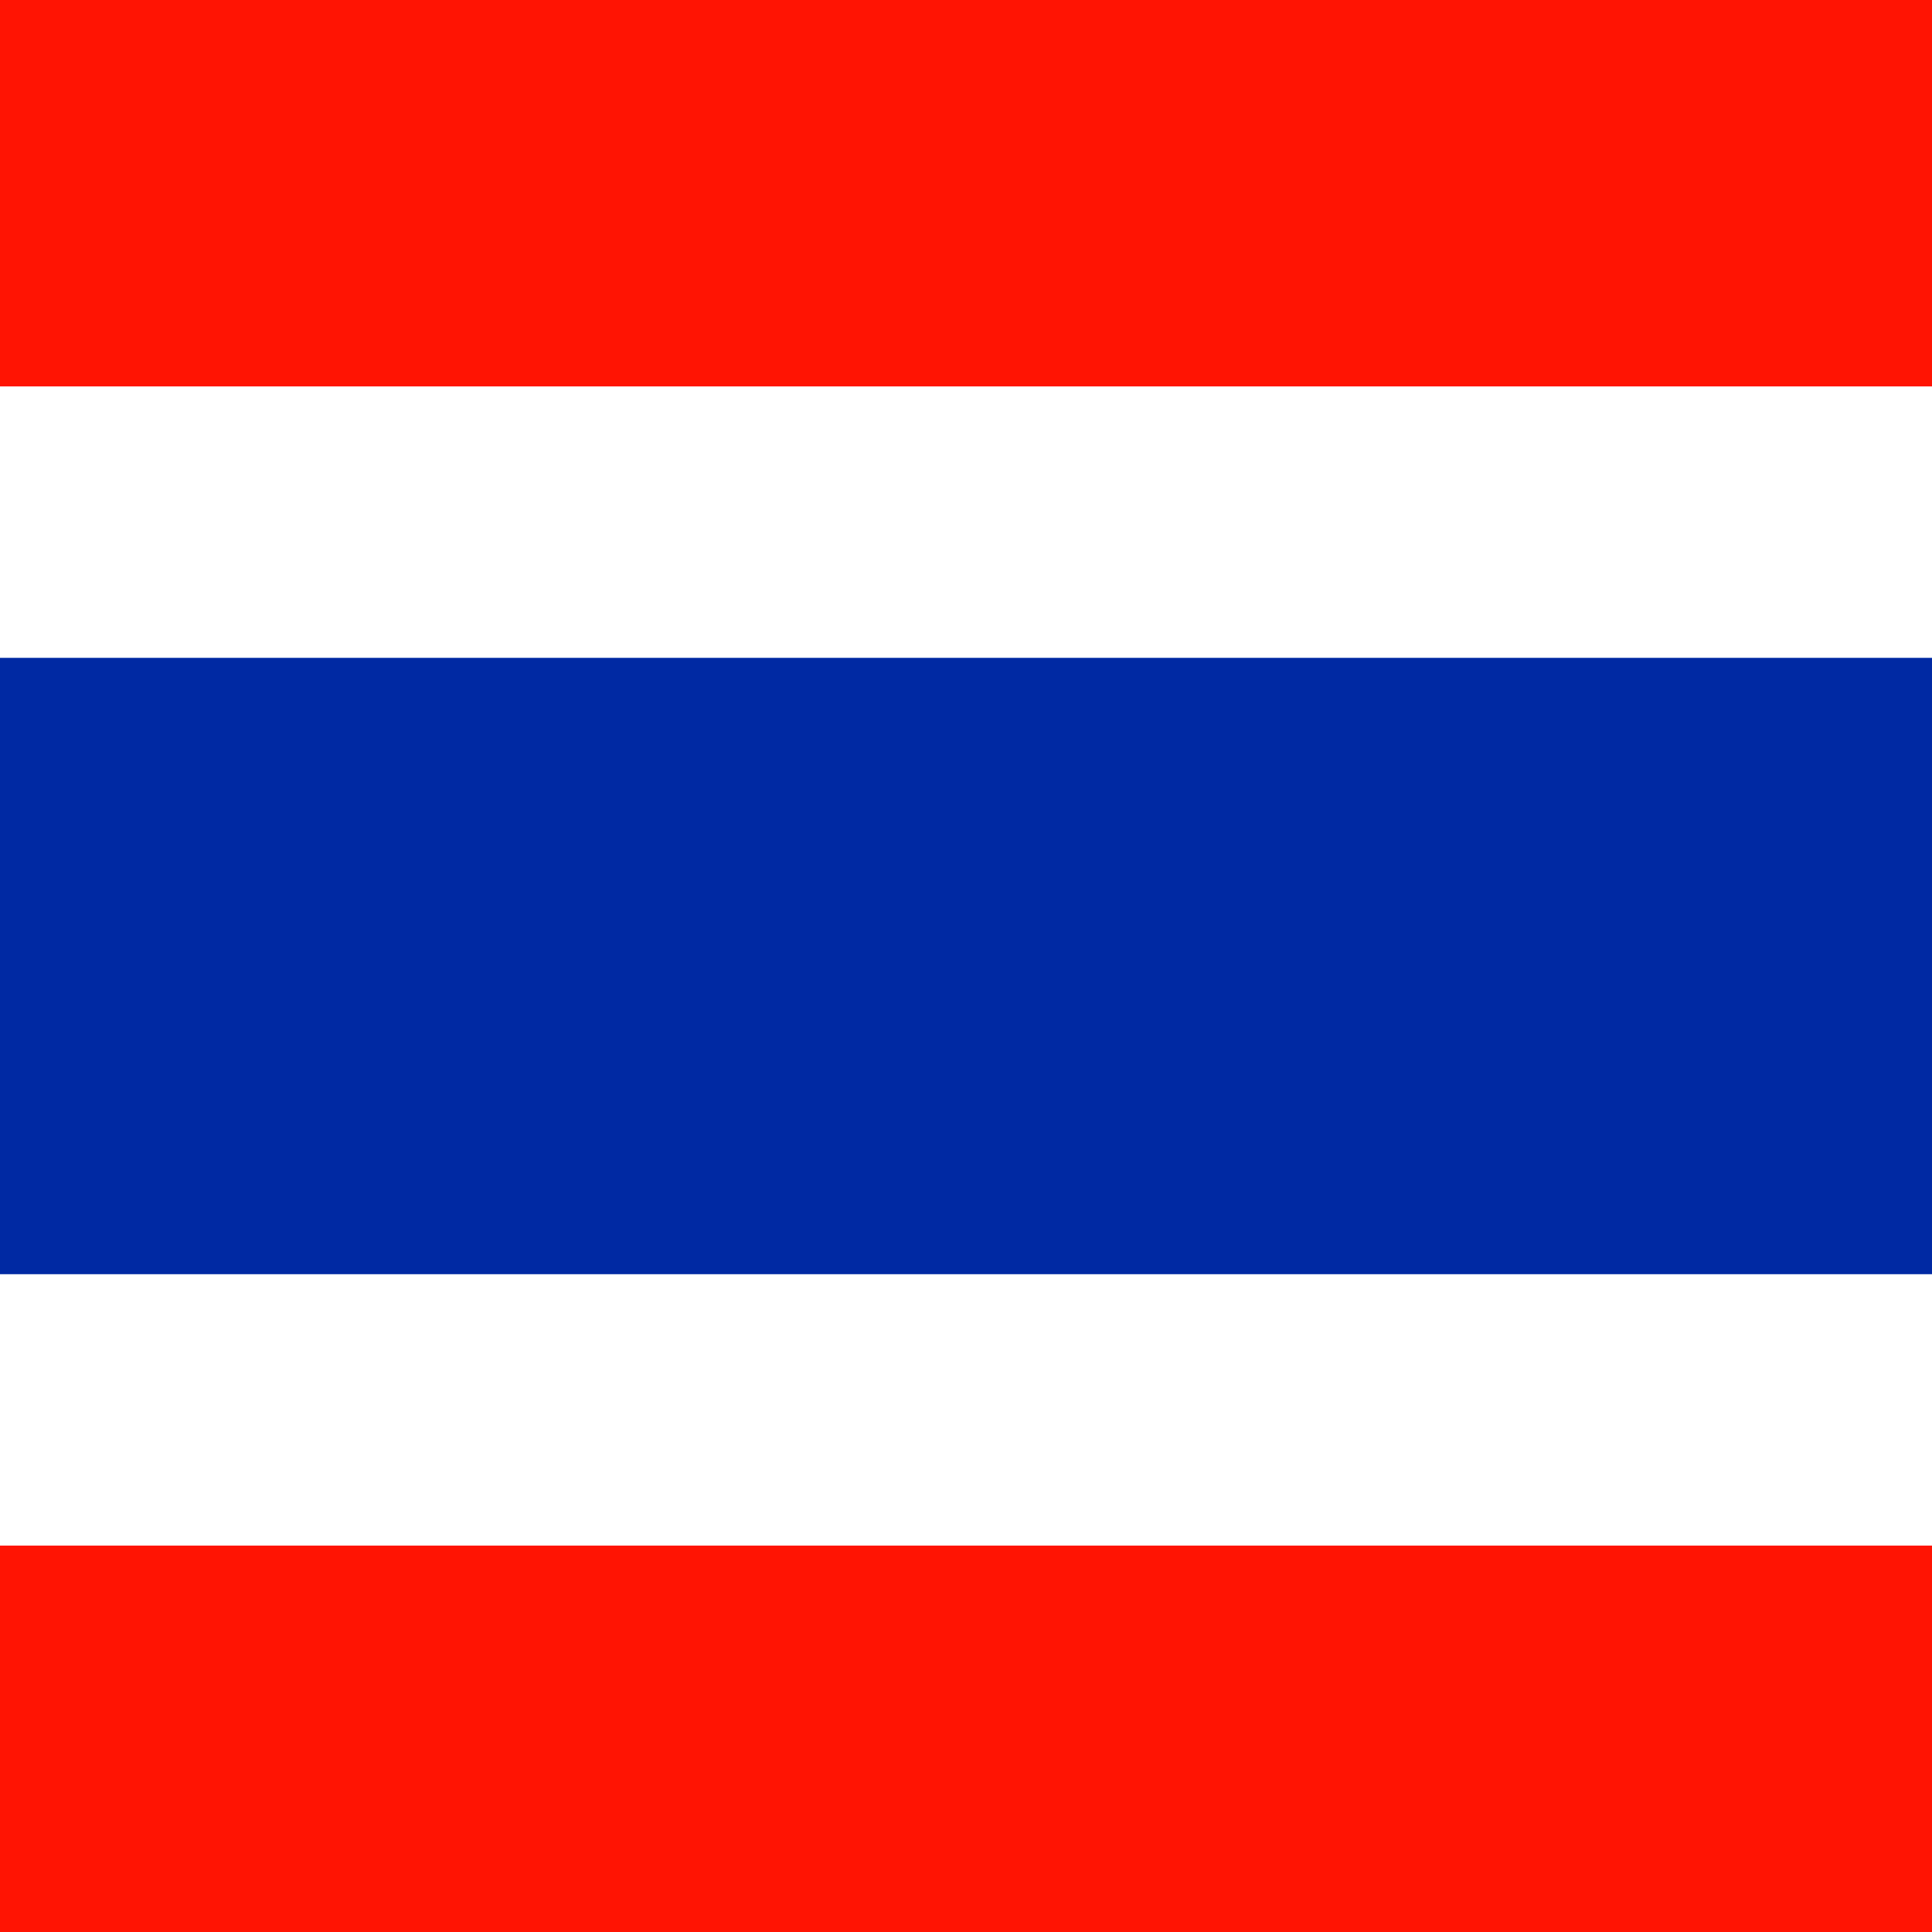
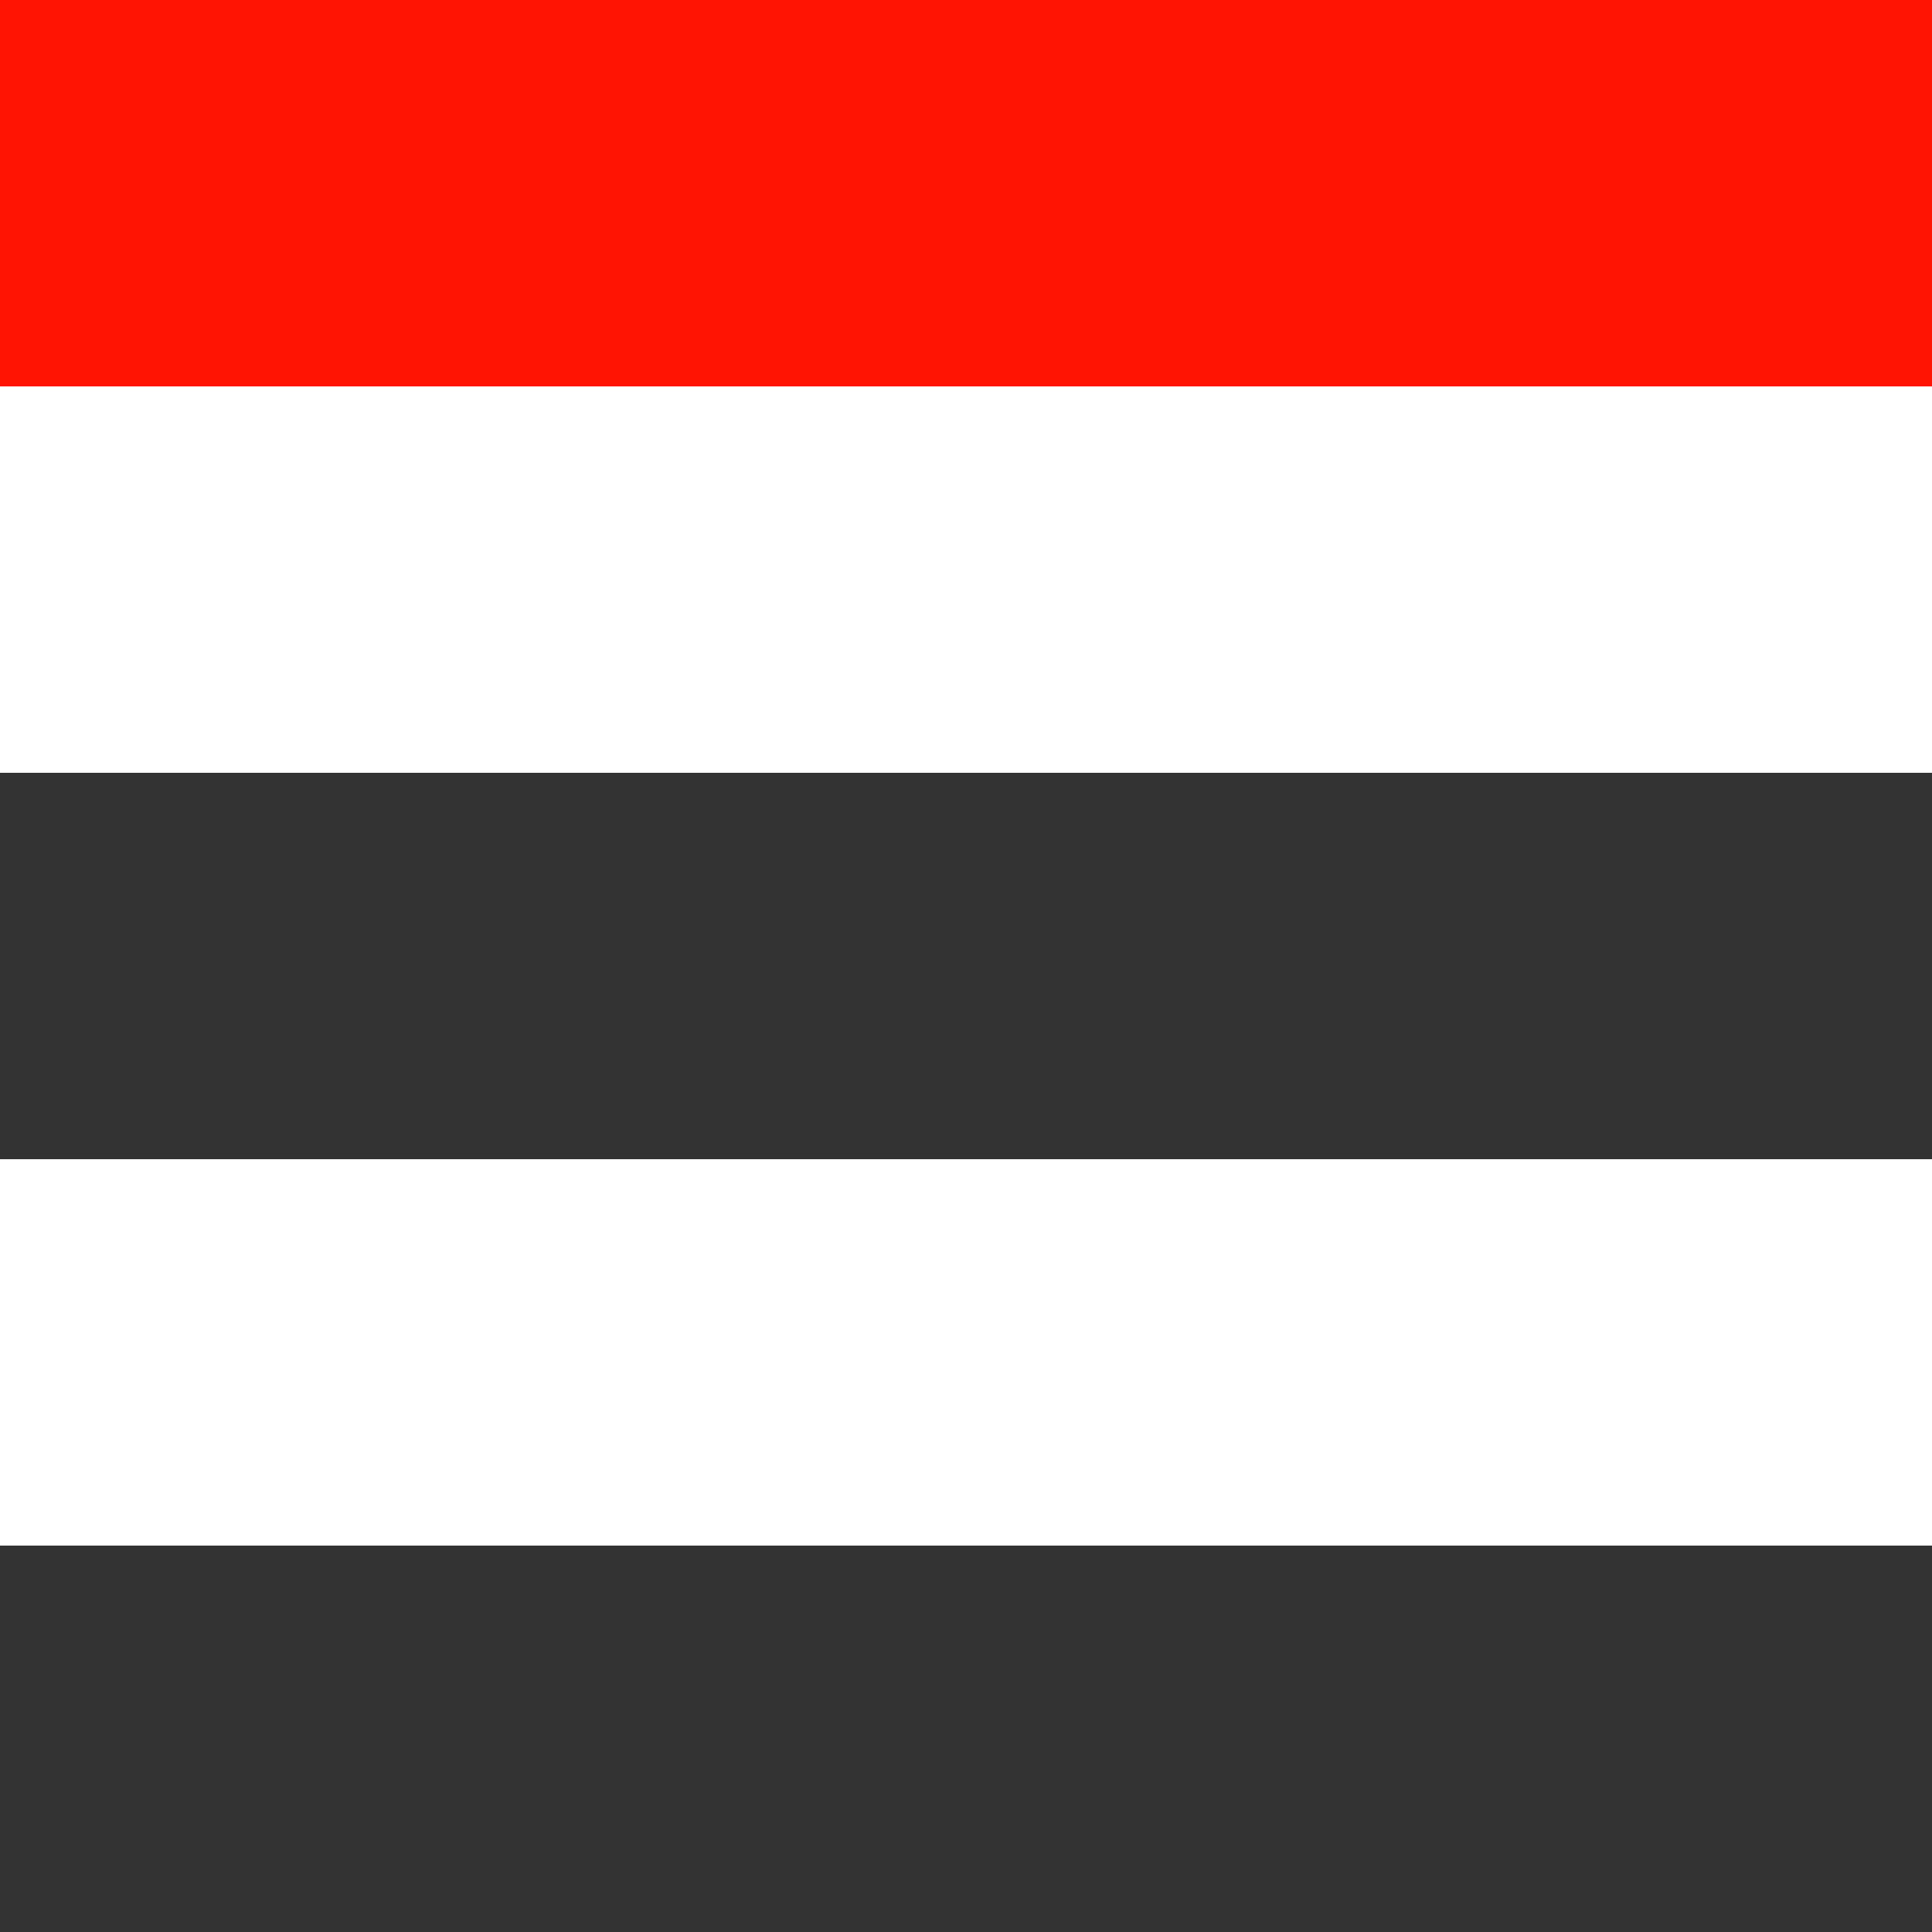
<svg xmlns="http://www.w3.org/2000/svg" xmlns:xlink="http://www.w3.org/1999/xlink" version="1.1" id="Layer_1" x="0px" y="0px" viewBox="0 0 500 500" style="enable-background:new 0 0 500 500;" xml:space="preserve">
  <rect x="0" y="0" width="500" height="500" fill="#333333" stroke="none" />
  <style type="text/css">
	.st0{clip-path:url(#SVGID_2_);}
	.st1{fill:#FF1403;}
	.st2{fill:#FFFFFF;}
	.st3{fill:#0029A3;}
</style>
  <g>
    <defs>
      <rect id="SVGID_1_" width="500" height="500" />
    </defs>
    <clipPath id="SVGID_2_">
      <use xlink:href="#SVGID_1_" style="overflow:visible;" />
    </clipPath>
    <g class="st0">
-       <polygon class="st1" points="-223.81,423.26 -223.81,500 723.81,500 723.81,423.26 723.81,400 -223.81,400   " />
      <polygon class="st1" points="723.81,73.26 723.81,0 -223.81,0 -223.81,73.26 -223.81,73.26 -223.81,100 723.81,100   " />
      <polygon class="st2" points="-223.81,323.26 -223.81,400 723.81,400 723.81,323.26 723.81,300 -223.81,300   " />
      <polygon class="st2" points="723.81,173.26 723.81,100 -223.81,100 -223.81,173.26 -223.81,173.26 -223.81,200 723.81,200   " />
-       <rect x="-223.81" y="170.25" class="st3" width="947.62" height="159.51" />
    </g>
  </g>
</svg>